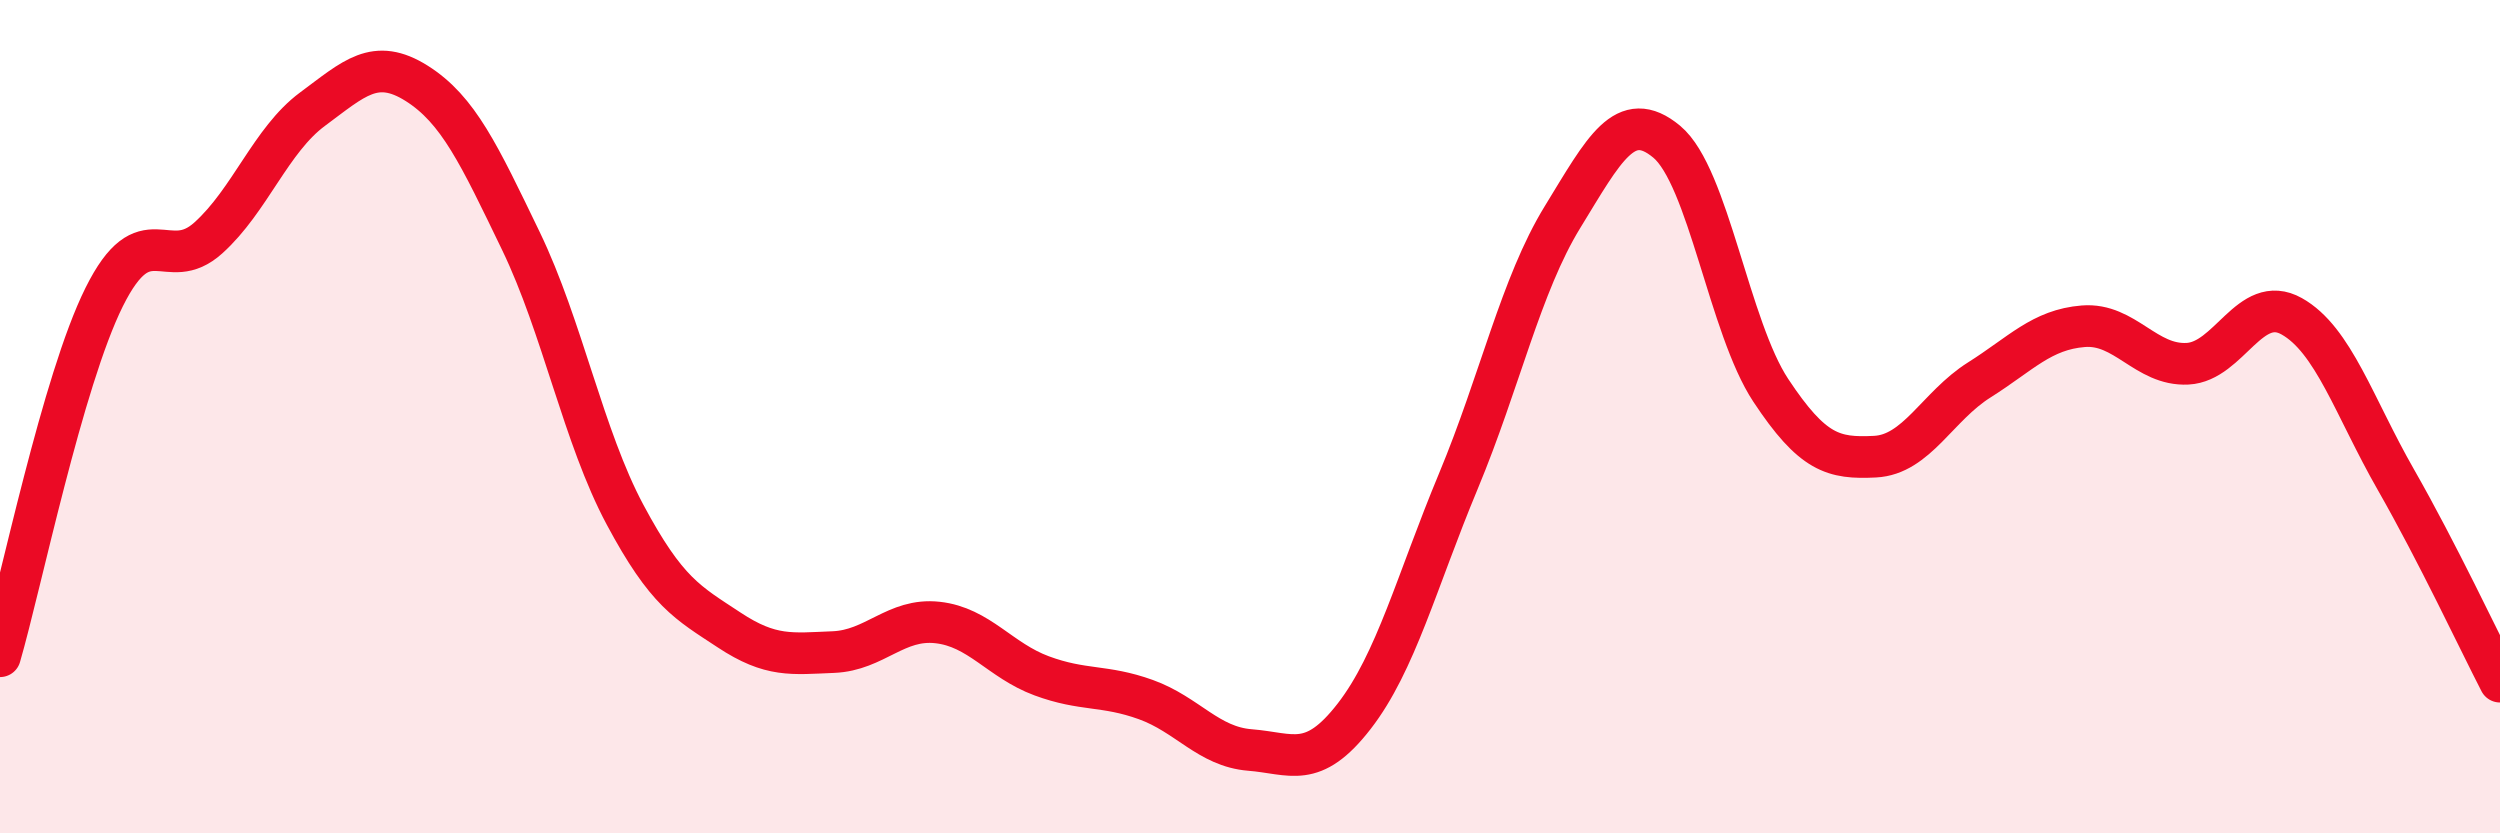
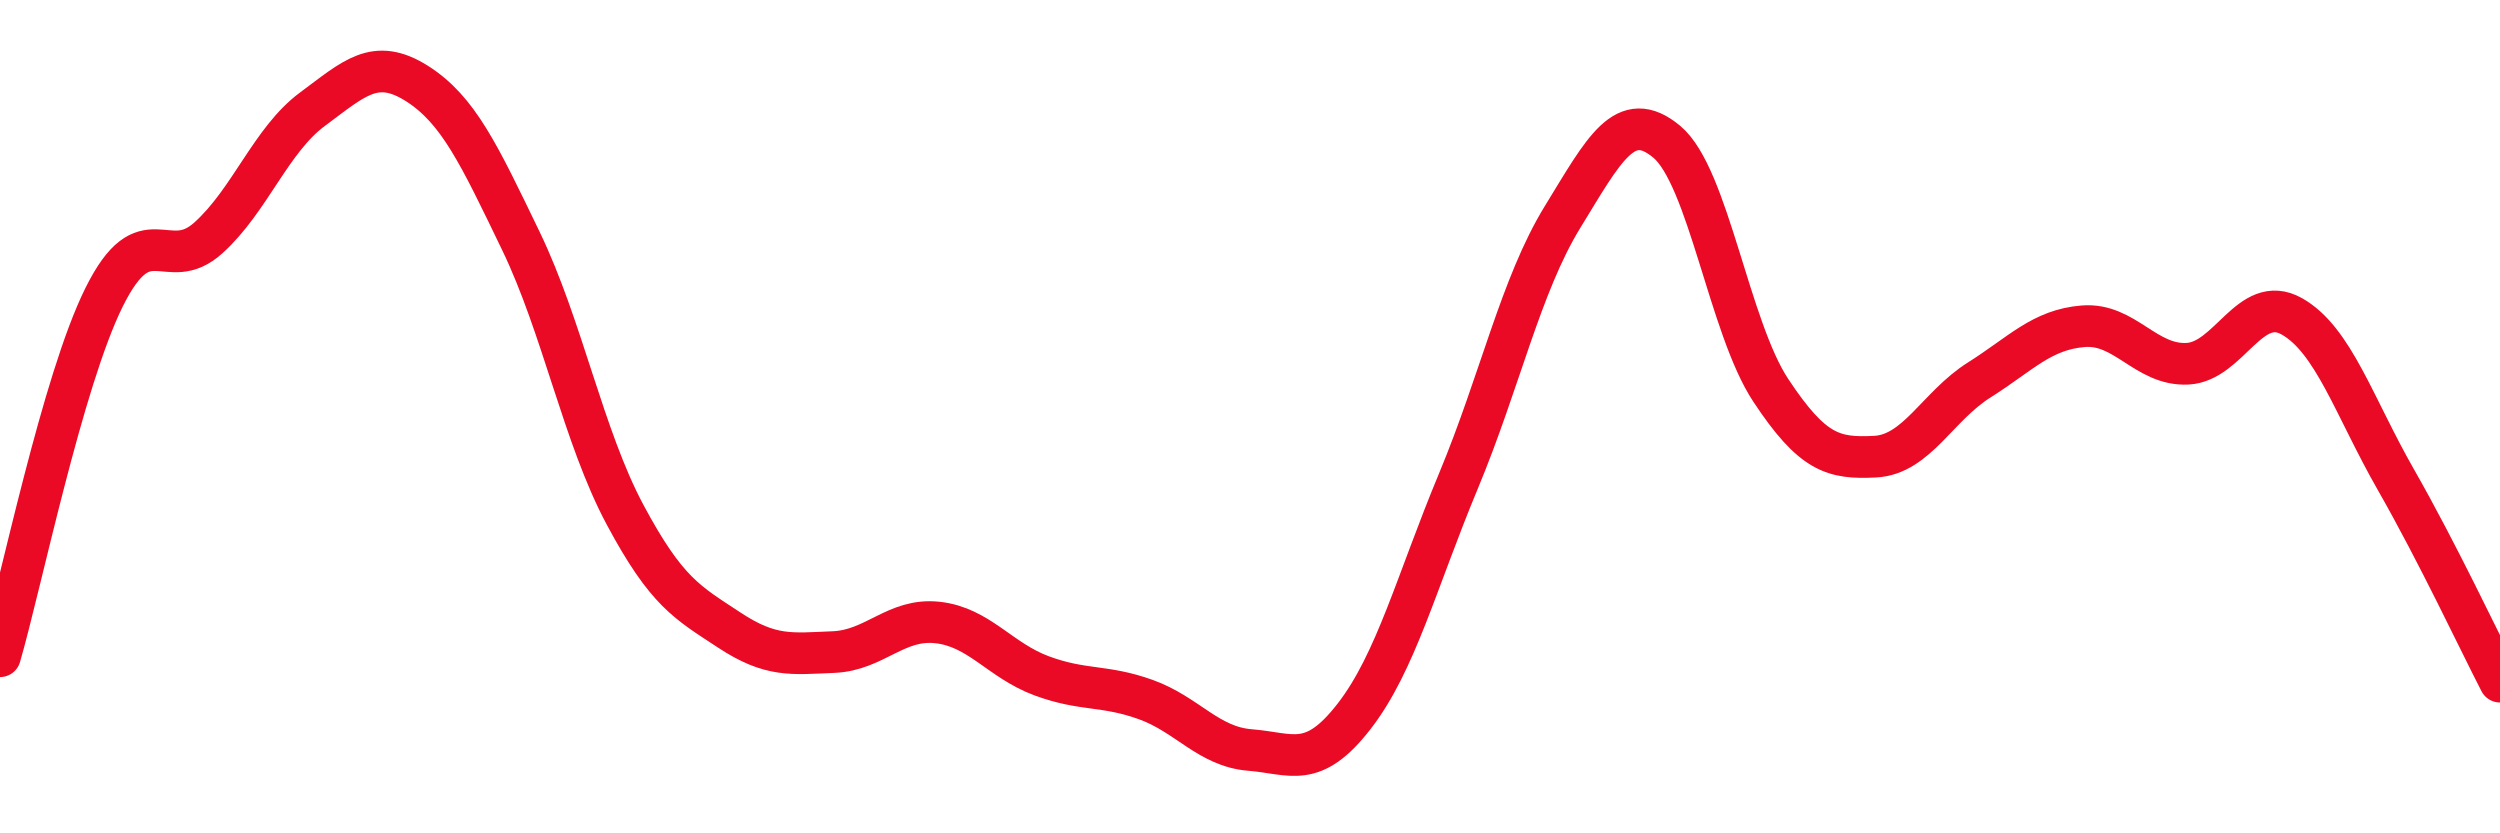
<svg xmlns="http://www.w3.org/2000/svg" width="60" height="20" viewBox="0 0 60 20">
-   <path d="M 0,15.75 C 0.5,14.03 1.5,9.14 2.5,7.13 C 3.5,5.12 4,6.61 5,5.71 C 6,4.81 6.5,3.36 7.5,2.62 C 8.5,1.88 9,1.37 10,2 C 11,2.63 11.5,3.71 12.5,5.78 C 13.5,7.85 14,10.48 15,12.35 C 16,14.22 16.5,14.46 17.5,15.12 C 18.5,15.78 19,15.69 20,15.65 C 21,15.61 21.5,14.83 22.5,14.94 C 23.5,15.05 24,15.85 25,16.22 C 26,16.59 26.5,16.43 27.5,16.79 C 28.5,17.15 29,17.92 30,18 C 31,18.08 31.5,18.48 32.5,17.19 C 33.5,15.9 34,13.95 35,11.55 C 36,9.15 36.5,6.84 37.5,5.21 C 38.5,3.58 39,2.57 40,3.4 C 41,4.23 41.5,7.86 42.5,9.37 C 43.5,10.88 44,11.01 45,10.96 C 46,10.91 46.5,9.75 47.5,9.12 C 48.5,8.49 49,7.91 50,7.83 C 51,7.75 51.5,8.78 52.5,8.73 C 53.5,8.68 54,7.03 55,7.59 C 56,8.15 56.5,9.76 57.5,11.51 C 58.5,13.26 59.5,15.39 60,16.36L60 20L0 20Z" fill="#EB0A25" opacity="0.1" stroke-linecap="round" stroke-linejoin="round" />
  <path d="M 0,15.75 C 0.5,14.03 1.5,9.14 2.5,7.13 C 3.5,5.12 4,6.61 5,5.71 C 6,4.81 6.5,3.36 7.5,2.62 C 8.5,1.88 9,1.37 10,2 C 11,2.63 11.5,3.71 12.5,5.78 C 13.5,7.85 14,10.48 15,12.35 C 16,14.22 16.5,14.46 17.5,15.12 C 18.5,15.78 19,15.69 20,15.65 C 21,15.61 21.5,14.83 22.5,14.94 C 23.5,15.05 24,15.85 25,16.22 C 26,16.59 26.5,16.43 27.5,16.79 C 28.5,17.15 29,17.92 30,18 C 31,18.08 31.5,18.48 32.5,17.19 C 33.5,15.9 34,13.95 35,11.55 C 36,9.15 36.5,6.84 37.5,5.21 C 38.5,3.58 39,2.57 40,3.4 C 41,4.23 41.5,7.86 42.5,9.37 C 43.5,10.88 44,11.01 45,10.96 C 46,10.91 46.5,9.75 47.5,9.12 C 48.5,8.49 49,7.91 50,7.83 C 51,7.75 51.5,8.78 52.5,8.73 C 53.5,8.68 54,7.03 55,7.59 C 56,8.15 56.5,9.76 57.5,11.51 C 58.5,13.26 59.5,15.39 60,16.36" stroke="#EB0A25" stroke-width="1" fill="none" stroke-linecap="round" stroke-linejoin="round" />
</svg>